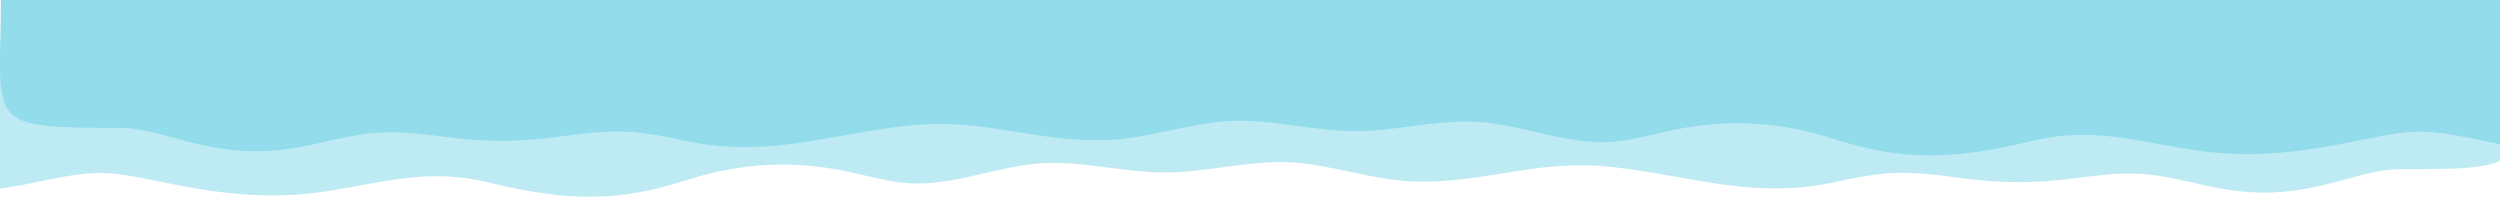
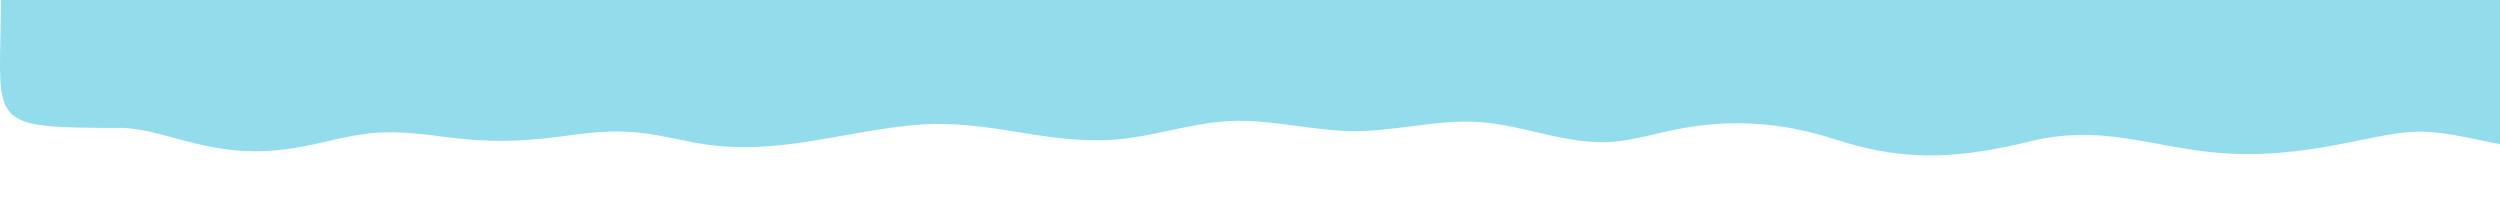
<svg xmlns="http://www.w3.org/2000/svg" width="1512" height="119" viewBox="0 0 1512 119" fill="none">
-   <path d="M4.38106e-07 114.028C6.768 113.156 13.717 111.933 20.987 110.39C33.151 107.809 45.316 105.228 57.48 104.647C68.64 104.113 81.359 106.7 96.364 109.752C115.291 113.601 137.854 118.19 165.515 118.19C185.268 118.19 202.211 115.07 218.527 112.065C243.171 107.525 266.384 103.25 295.688 110.39C344.392 122.258 374.943 121.93 415.234 108.951C455.526 95.973 488.358 98.397 515.158 104.303C517.753 104.875 520.322 105.475 522.873 106.07C533.046 108.443 542.925 110.748 553.014 110.973C567.155 111.333 581.296 108.061 595.437 104.788C606.534 102.22 617.631 99.651 628.727 98.839C642.762 97.811 656.797 99.616 670.831 101.421C682.034 102.862 693.237 104.303 704.44 104.303C716.098 104.303 727.756 102.743 739.414 101.182C752.994 99.365 766.573 97.547 780.153 98.196C792.317 98.777 804.481 101.355 816.645 103.934C829.719 106.705 842.792 109.476 855.866 109.768C875.171 110.26 891.839 107.569 908.466 104.886C928.912 101.586 949.296 98.296 974.447 100.944C988.04 102.375 1001.03 104.688 1013.86 106.97C1044.44 112.415 1074.05 117.683 1108.42 110.39C1120.58 107.809 1132.75 105.229 1144.91 104.647C1158.49 103.998 1172.07 105.817 1185.65 107.636C1210.08 110.91 1229.75 111.028 1254.23 107.875C1268.27 106.069 1282.3 104.262 1296.34 105.291C1307.43 106.104 1318.53 108.674 1329.63 111.245C1360.12 118.309 1380.02 118.333 1409.91 110.76C1412.66 110.063 1415.52 109.283 1418.43 108.487C1428.89 105.634 1440.11 102.572 1449.98 102.352C1524.87 102.352 1524.85 101.259 1523.78 49.069C1523.64 42.02 1523.48 34.038 1523.48 25L8.28295e-06 25L4.38106e-07 114.028Z" fill="#93DCEC" fill-opacity="0.6" />
  <path d="M1524 89.028C1517.23 88.156 1510.28 86.933 1503.01 85.391C1490.85 82.81 1478.68 80.229 1466.52 79.647C1455.36 79.114 1442.64 81.701 1427.64 84.752C1408.71 88.602 1386.15 93.191 1358.49 93.191C1338.73 93.191 1321.79 90.07 1305.47 87.065C1280.83 82.526 1257.62 78.25 1228.31 85.391C1179.61 97.258 1149.06 96.93 1108.77 83.952C1068.47 70.973 1035.64 73.397 1008.84 79.304C1006.25 79.876 1003.68 80.475 1001.13 81.07C990.954 83.444 981.075 85.749 970.986 85.974C956.845 86.334 942.704 83.061 928.563 79.788C917.466 77.22 906.369 74.652 895.273 73.839C881.238 72.811 867.203 74.616 853.169 76.421C841.966 77.863 830.763 79.304 819.56 79.304C807.902 79.304 796.244 77.743 784.586 76.183C771.006 74.365 757.427 72.547 743.847 73.196C731.683 73.777 719.519 76.356 707.355 78.934C694.281 81.705 681.208 84.477 668.134 84.768C648.829 85.26 632.161 82.57 615.534 79.886C595.088 76.586 574.704 73.296 549.553 75.944C535.96 77.376 522.965 79.689 510.143 81.971C479.556 87.415 449.954 92.684 415.58 85.391C403.416 82.81 391.252 80.229 379.088 79.647C365.508 78.998 351.928 80.817 338.349 82.637C313.916 85.91 294.251 86.028 269.765 82.876C255.731 81.069 241.696 79.262 227.662 80.291C216.565 81.104 205.468 83.675 194.372 86.245C163.876 93.31 143.98 93.333 114.092 85.76C111.34 85.063 108.483 84.283 105.566 83.487C95.109 80.634 83.889 77.573 74.022 77.352C-0.872 77.352 -0.85 76.26 0.216 24.07C0.36 17.02 0.523 9.038 0.523 0L1524 0L1524 89.028Z" fill="#93DCEC" />
</svg>